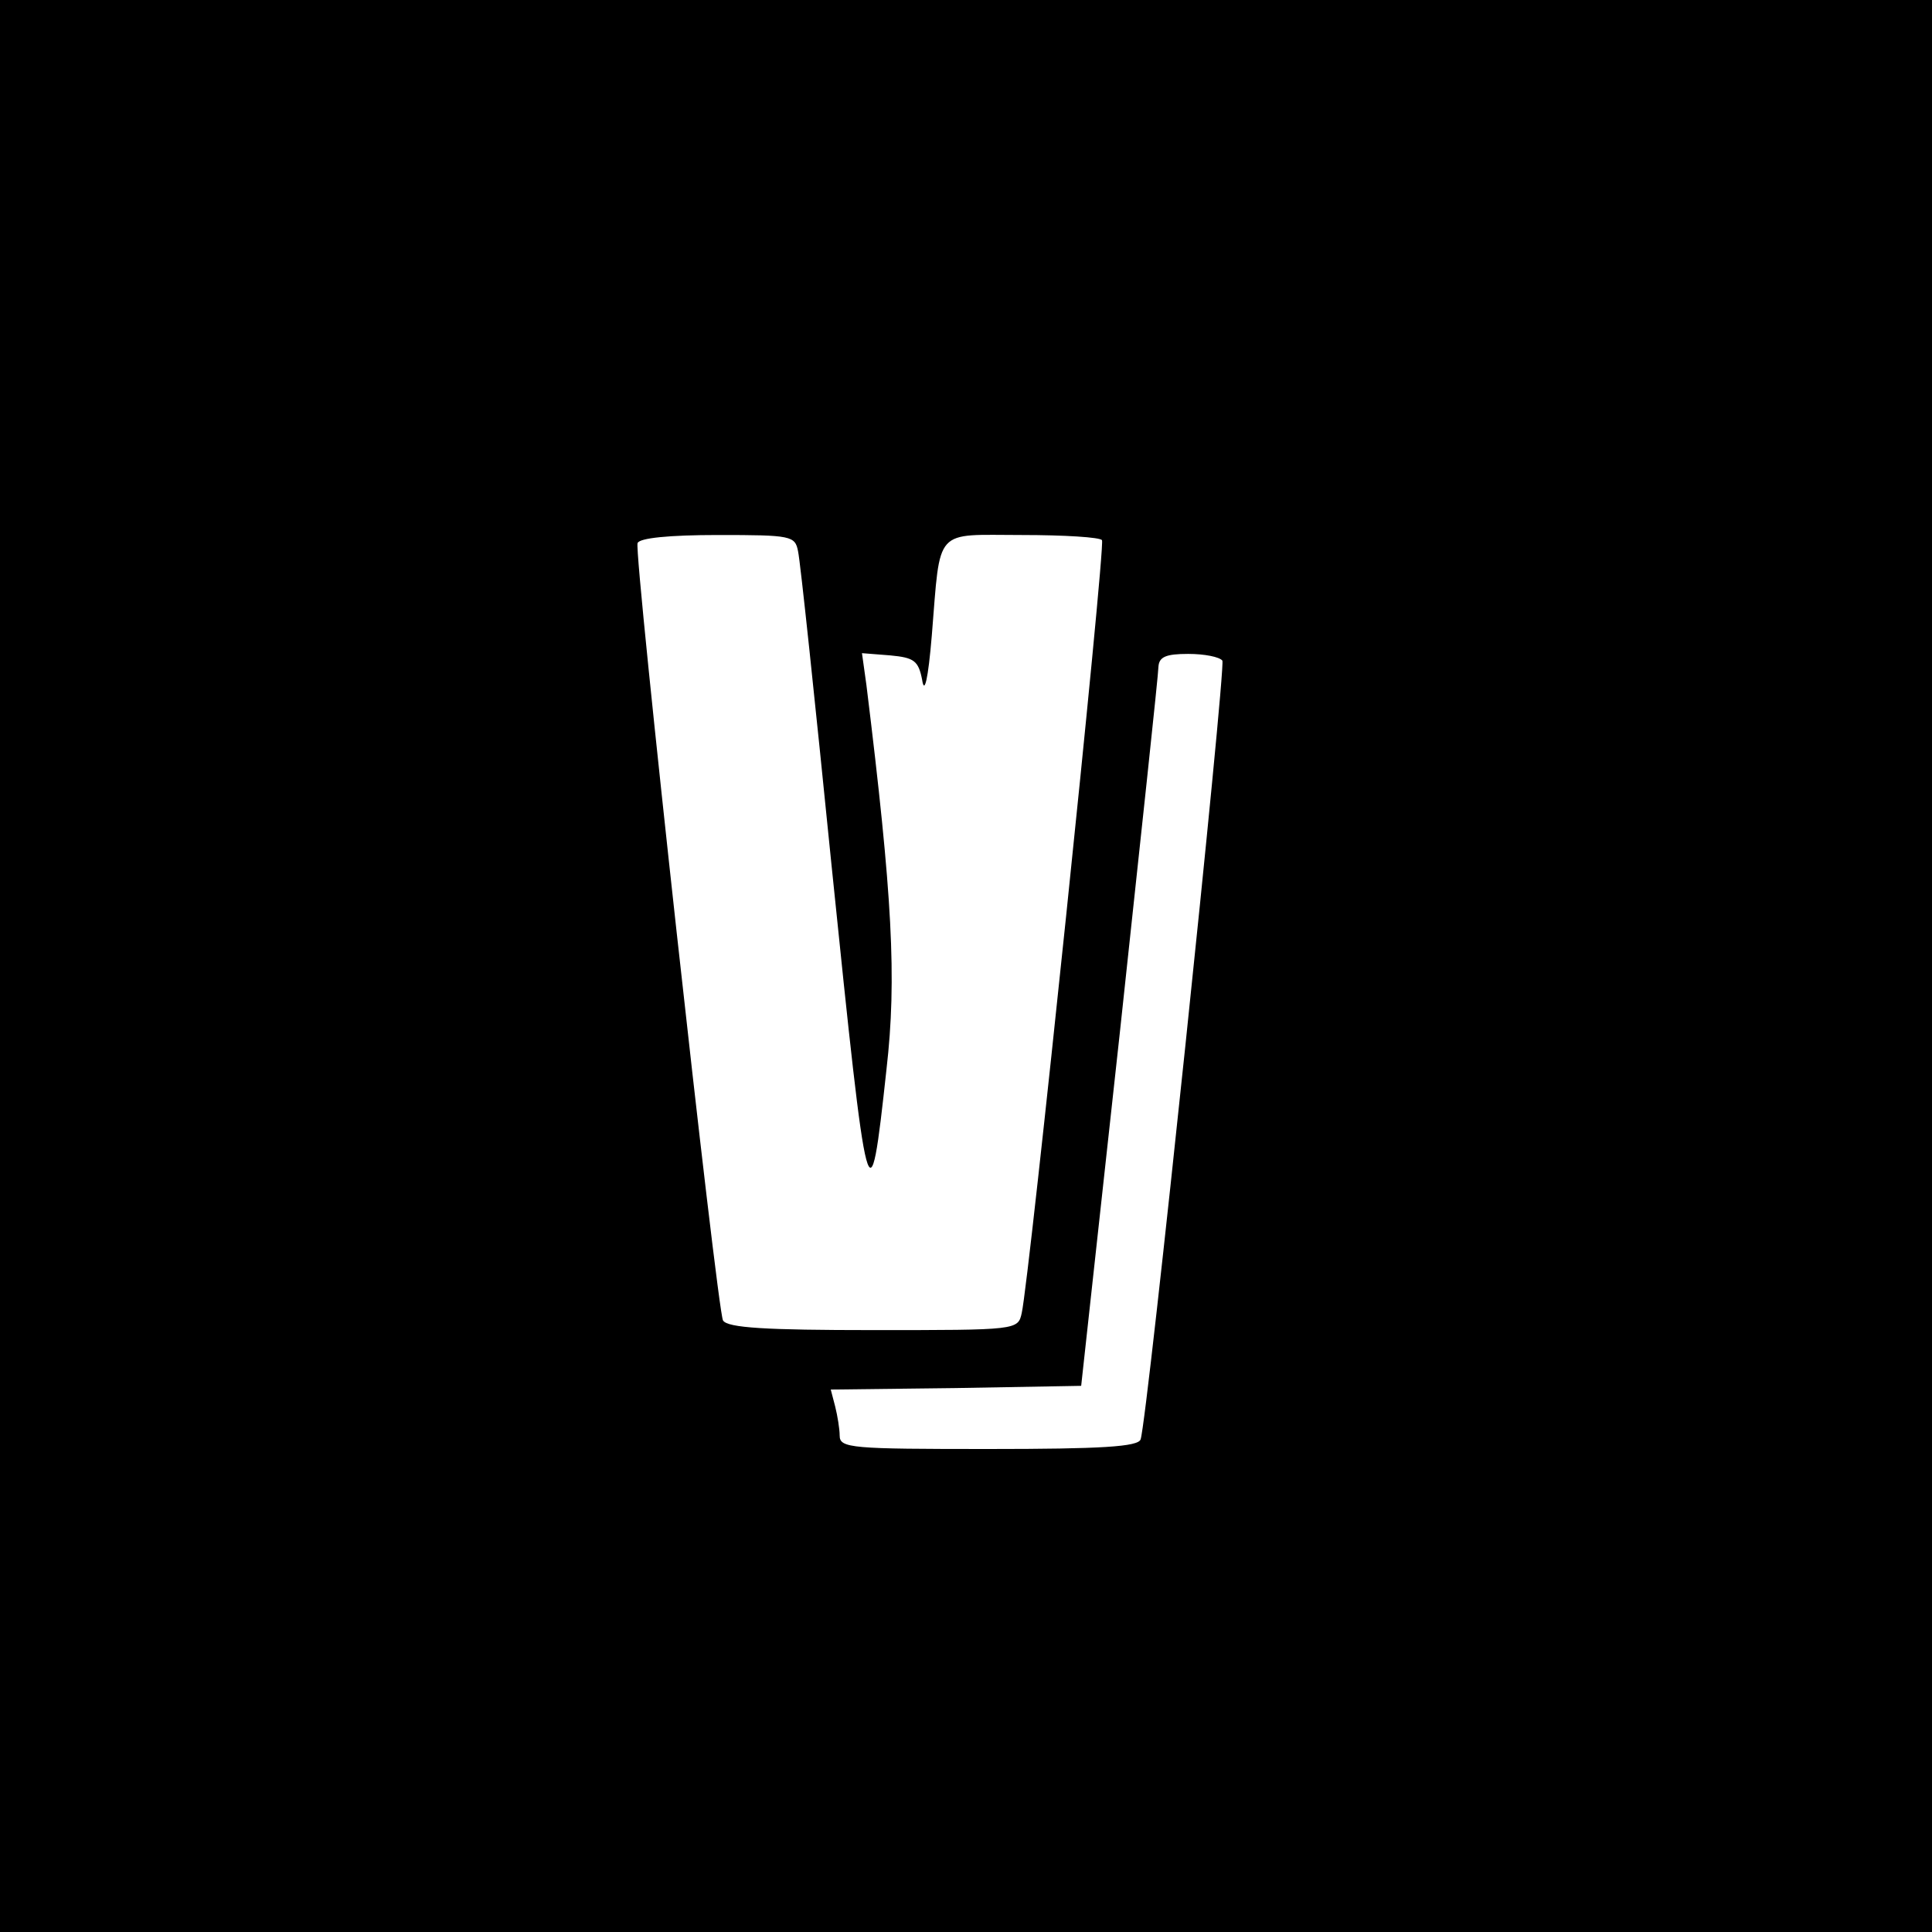
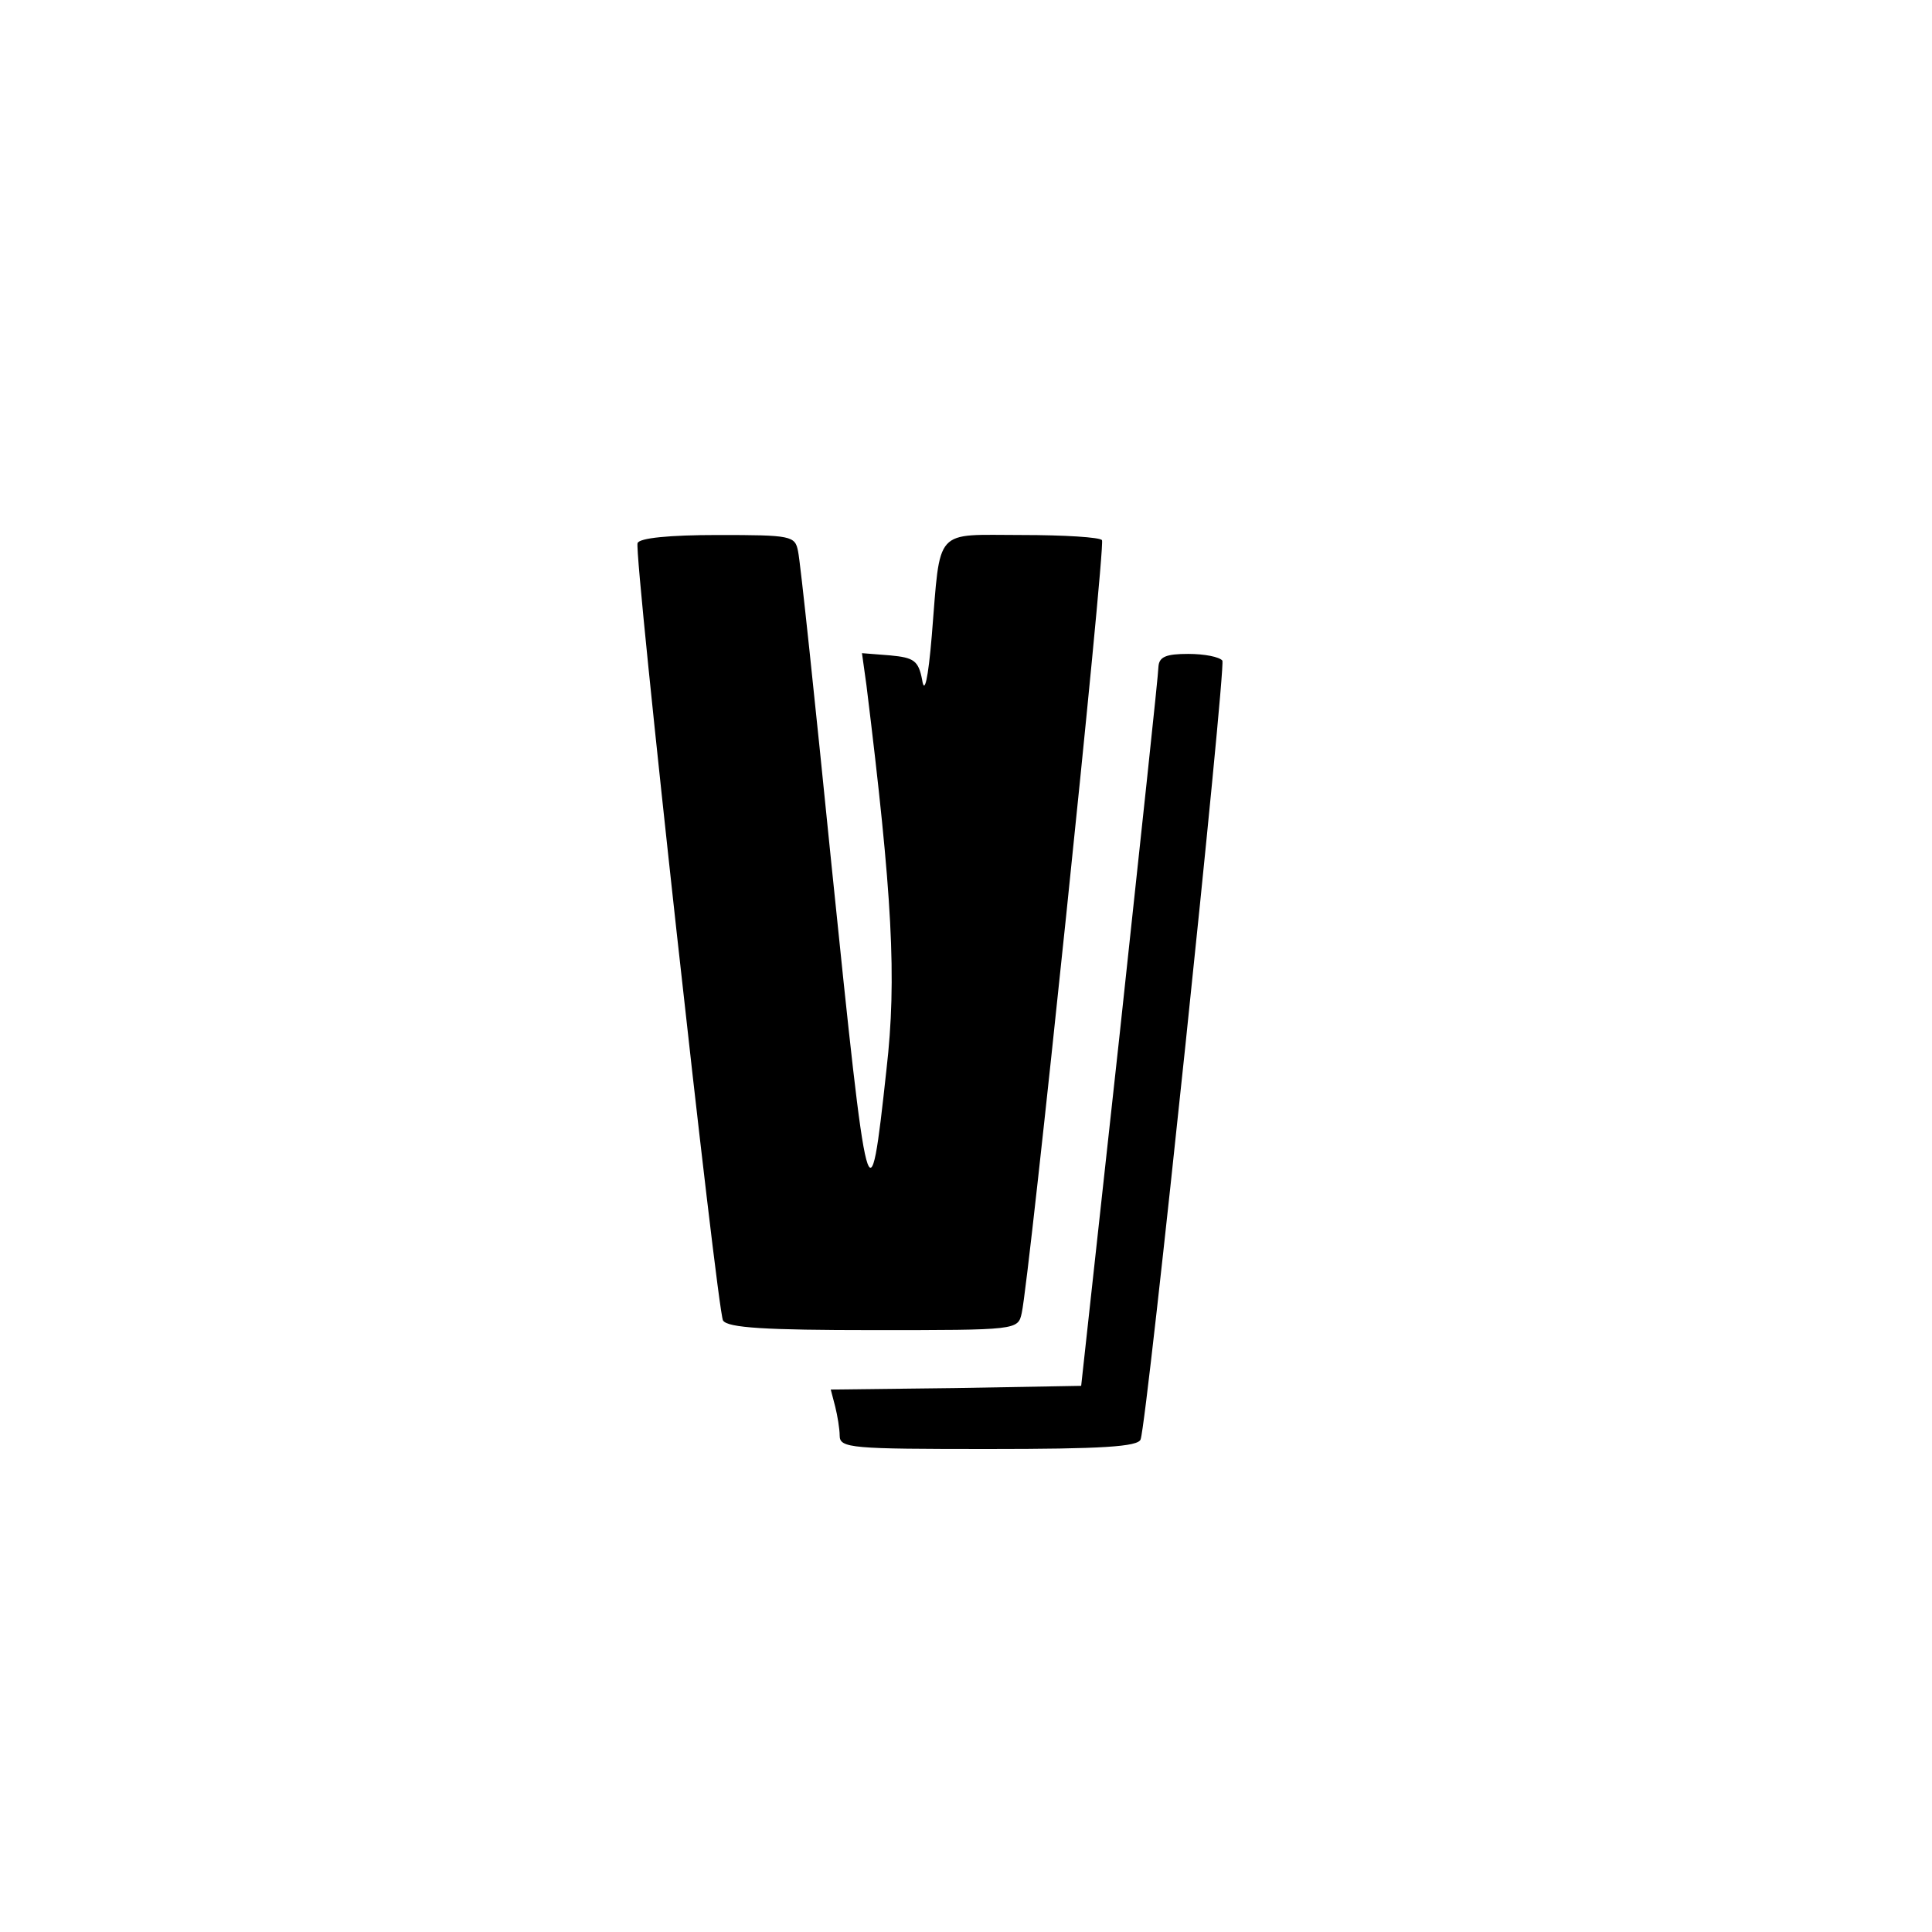
<svg xmlns="http://www.w3.org/2000/svg" version="1.0" width="260pt" height="260pt" viewBox="0 0 260 260" preserveAspectRatio="xMidYMid meet">
  <g transform="translate(0,260) scale(0.1,-0.1)" fill="#000000" stroke="none">
-     <path d="M0 1300 l0 -1300 1300 0 1300 0 0 1300 0 1300 -1300 0 -1300 0 0 -1300z m1074 558 c3 -13 23 -203 45 -422 49 -478 51 -487 74 -275 14 122 8 233 -27 517 l-6 43 38 -3 c32 -3 38 -7 43 -33 3 -20 8 0 13 60 12 147 2 135 121 135 57 0 106 -3 108 -7 5 -8 -98 -997 -108 -1040 -5 -23 -6 -23 -200 -23 -144 0 -196 3 -202 13 -8 14 -120 1030 -115 1046 2 7 43 11 108 11 99 0 104 -1 108 -22z m571 -147 c5 -9 -101 -1023 -110 -1048 -3 -10 -53 -13 -205 -13 -184 0 -200 1 -200 18 0 9 -3 27 -6 39 l-6 23 168 2 169 3 52 475 c28 261 52 483 52 493 1 13 10 17 40 17 22 0 42 -4 46 -9z" />
+     <path d="M0 1300 z m1074 558 c3 -13 23 -203 45 -422 49 -478 51 -487 74 -275 14 122 8 233 -27 517 l-6 43 38 -3 c32 -3 38 -7 43 -33 3 -20 8 0 13 60 12 147 2 135 121 135 57 0 106 -3 108 -7 5 -8 -98 -997 -108 -1040 -5 -23 -6 -23 -200 -23 -144 0 -196 3 -202 13 -8 14 -120 1030 -115 1046 2 7 43 11 108 11 99 0 104 -1 108 -22z m571 -147 c5 -9 -101 -1023 -110 -1048 -3 -10 -53 -13 -205 -13 -184 0 -200 1 -200 18 0 9 -3 27 -6 39 l-6 23 168 2 169 3 52 475 c28 261 52 483 52 493 1 13 10 17 40 17 22 0 42 -4 46 -9z" />
  </g>
</svg>